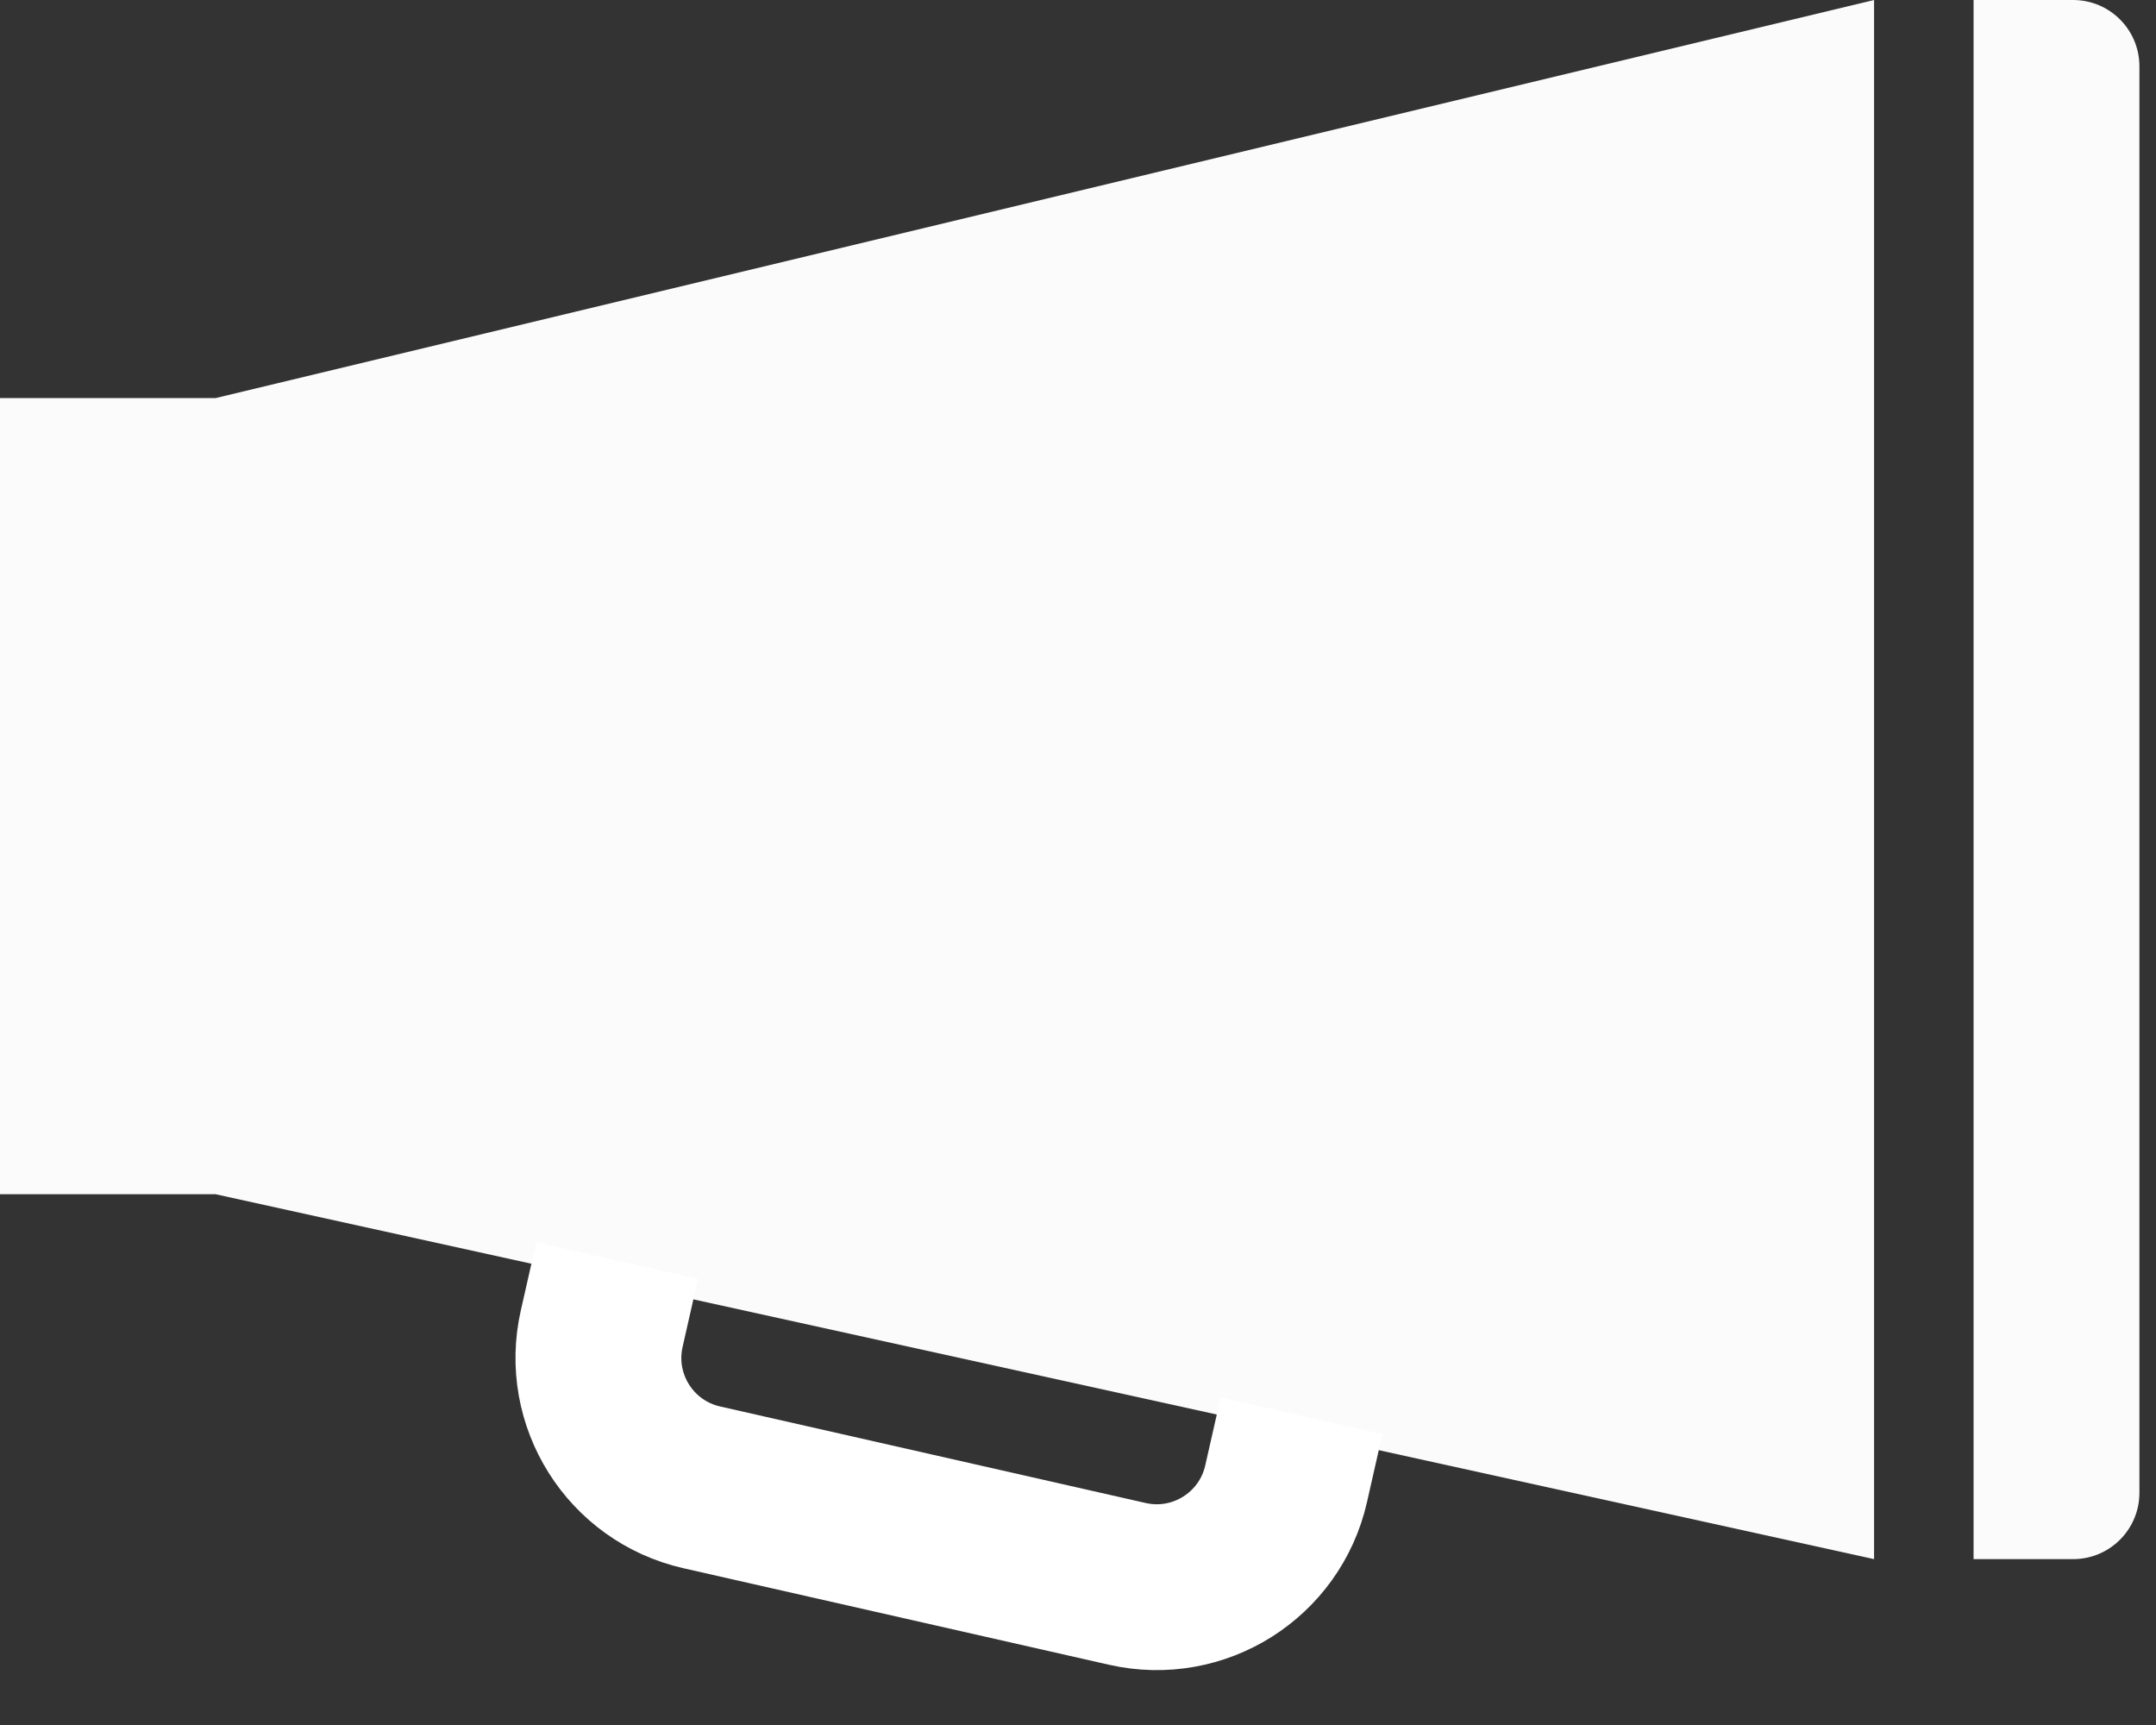
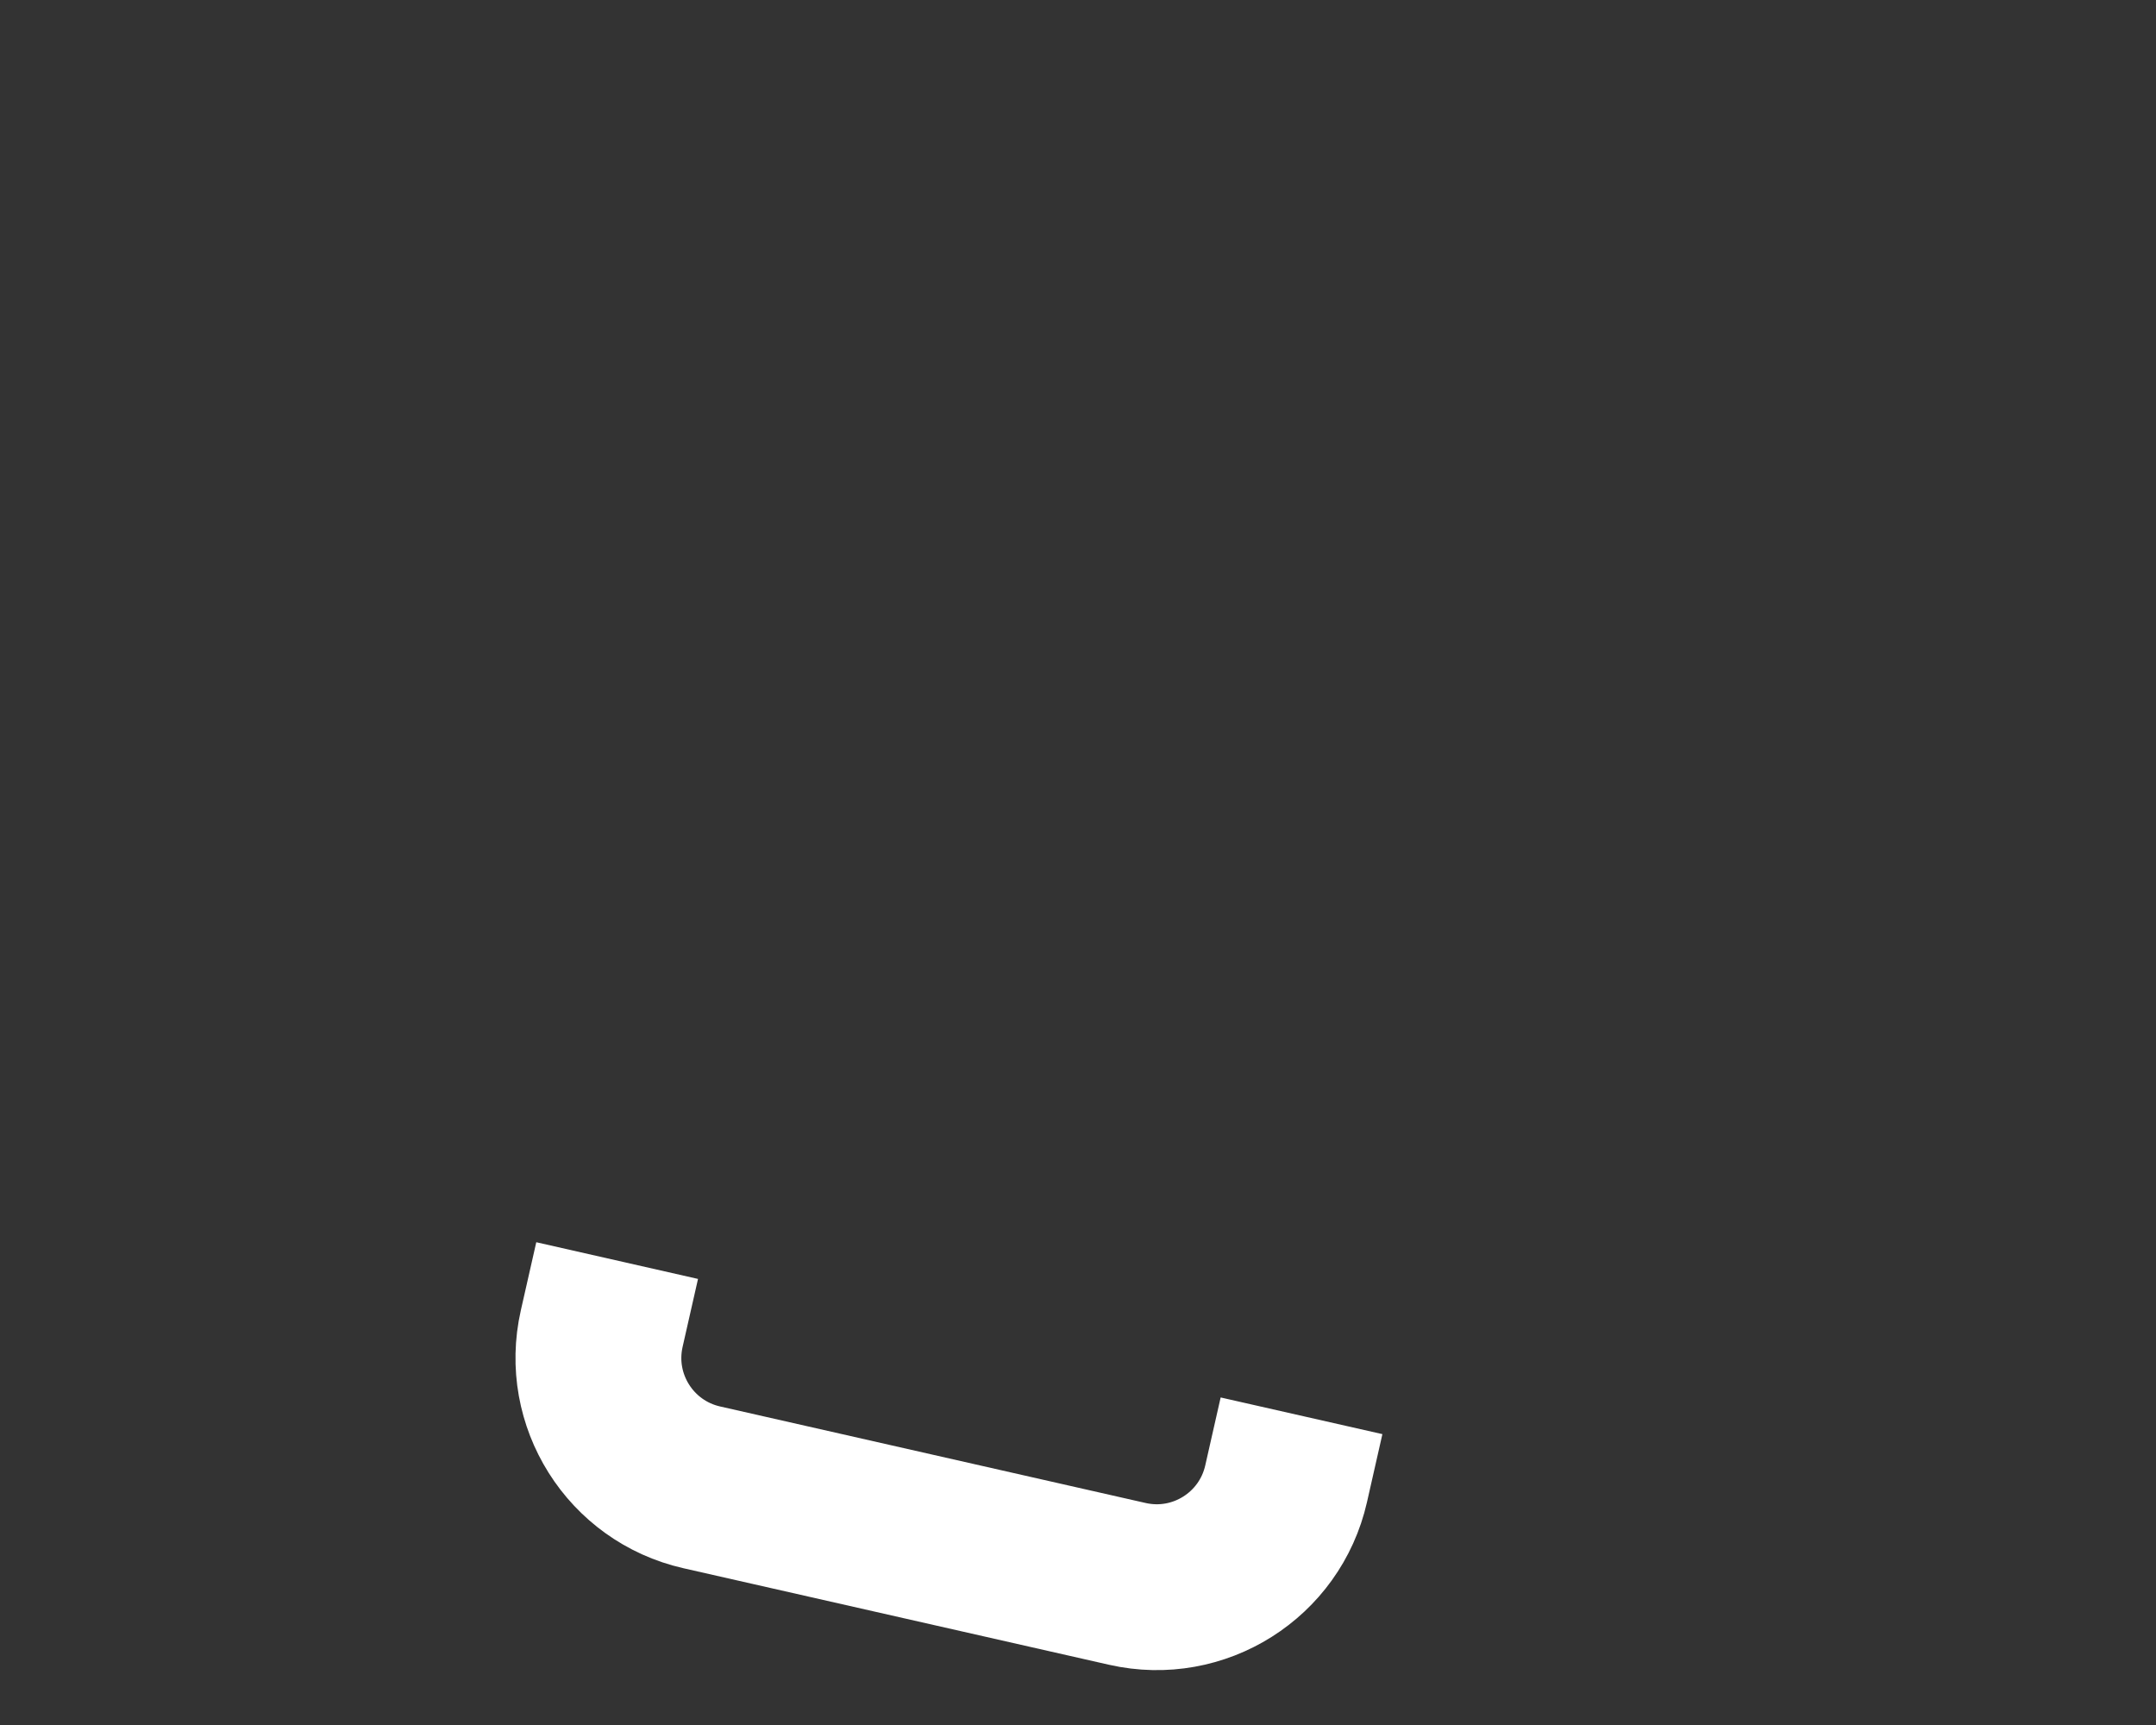
<svg xmlns="http://www.w3.org/2000/svg" width="65" height="52" viewBox="0 0 65 52" fill="none">
  <rect x="0" y="0" width="65" height="52" fill="#333333" stroke="none" />
-   <path d="M6.5 36L0 36L4.1741e-07 12L6.5 12L56.5 6.73756e-07L56.5 47L6.5 36Z" fill="#FBFBFB" />
-   <path d="M59.5 0H62.5C63.605 0 64.5 0.895 64.5 2V45C64.5 46.105 63.605 47 62.5 47H59.5V0Z" fill="#FBFBFB" />
  <path d="M39.239 42.679L38.774 44.73C38.285 46.884 36.143 48.235 33.988 47.746L21.157 44.836C19.003 44.347 17.652 42.205 18.141 40.05L18.606 38" stroke="white" stroke-width="5" />
</svg>